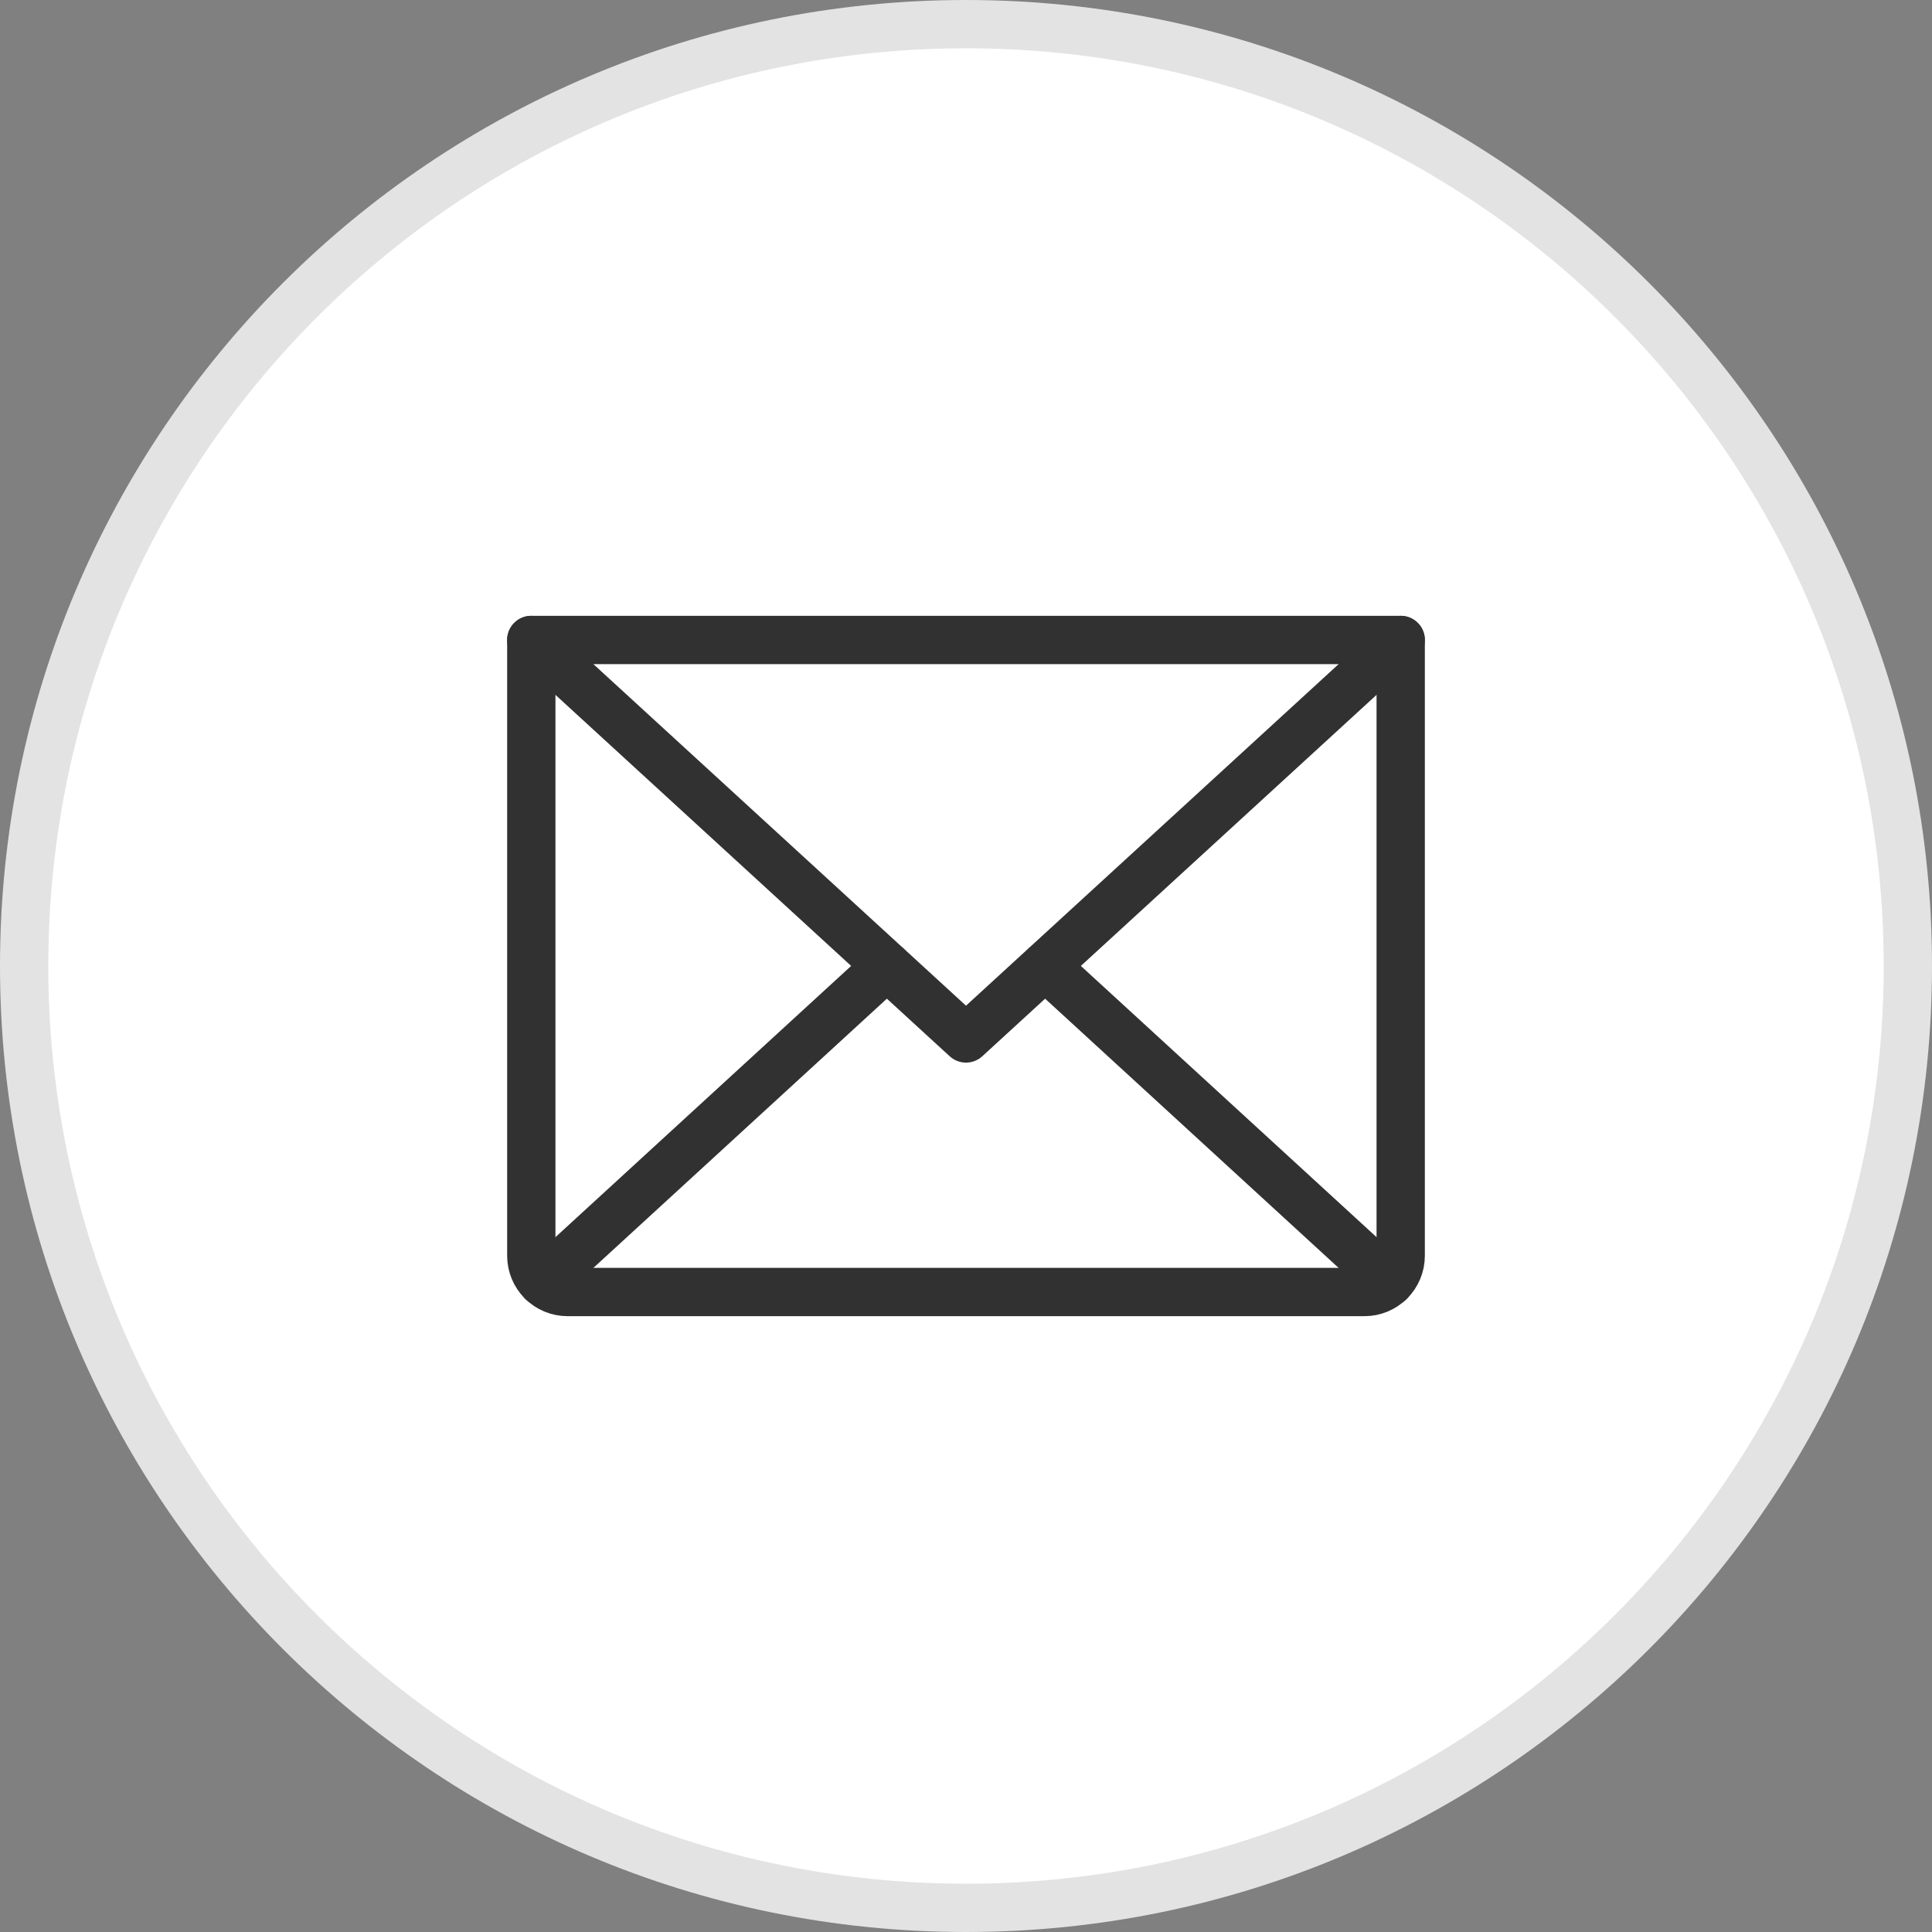
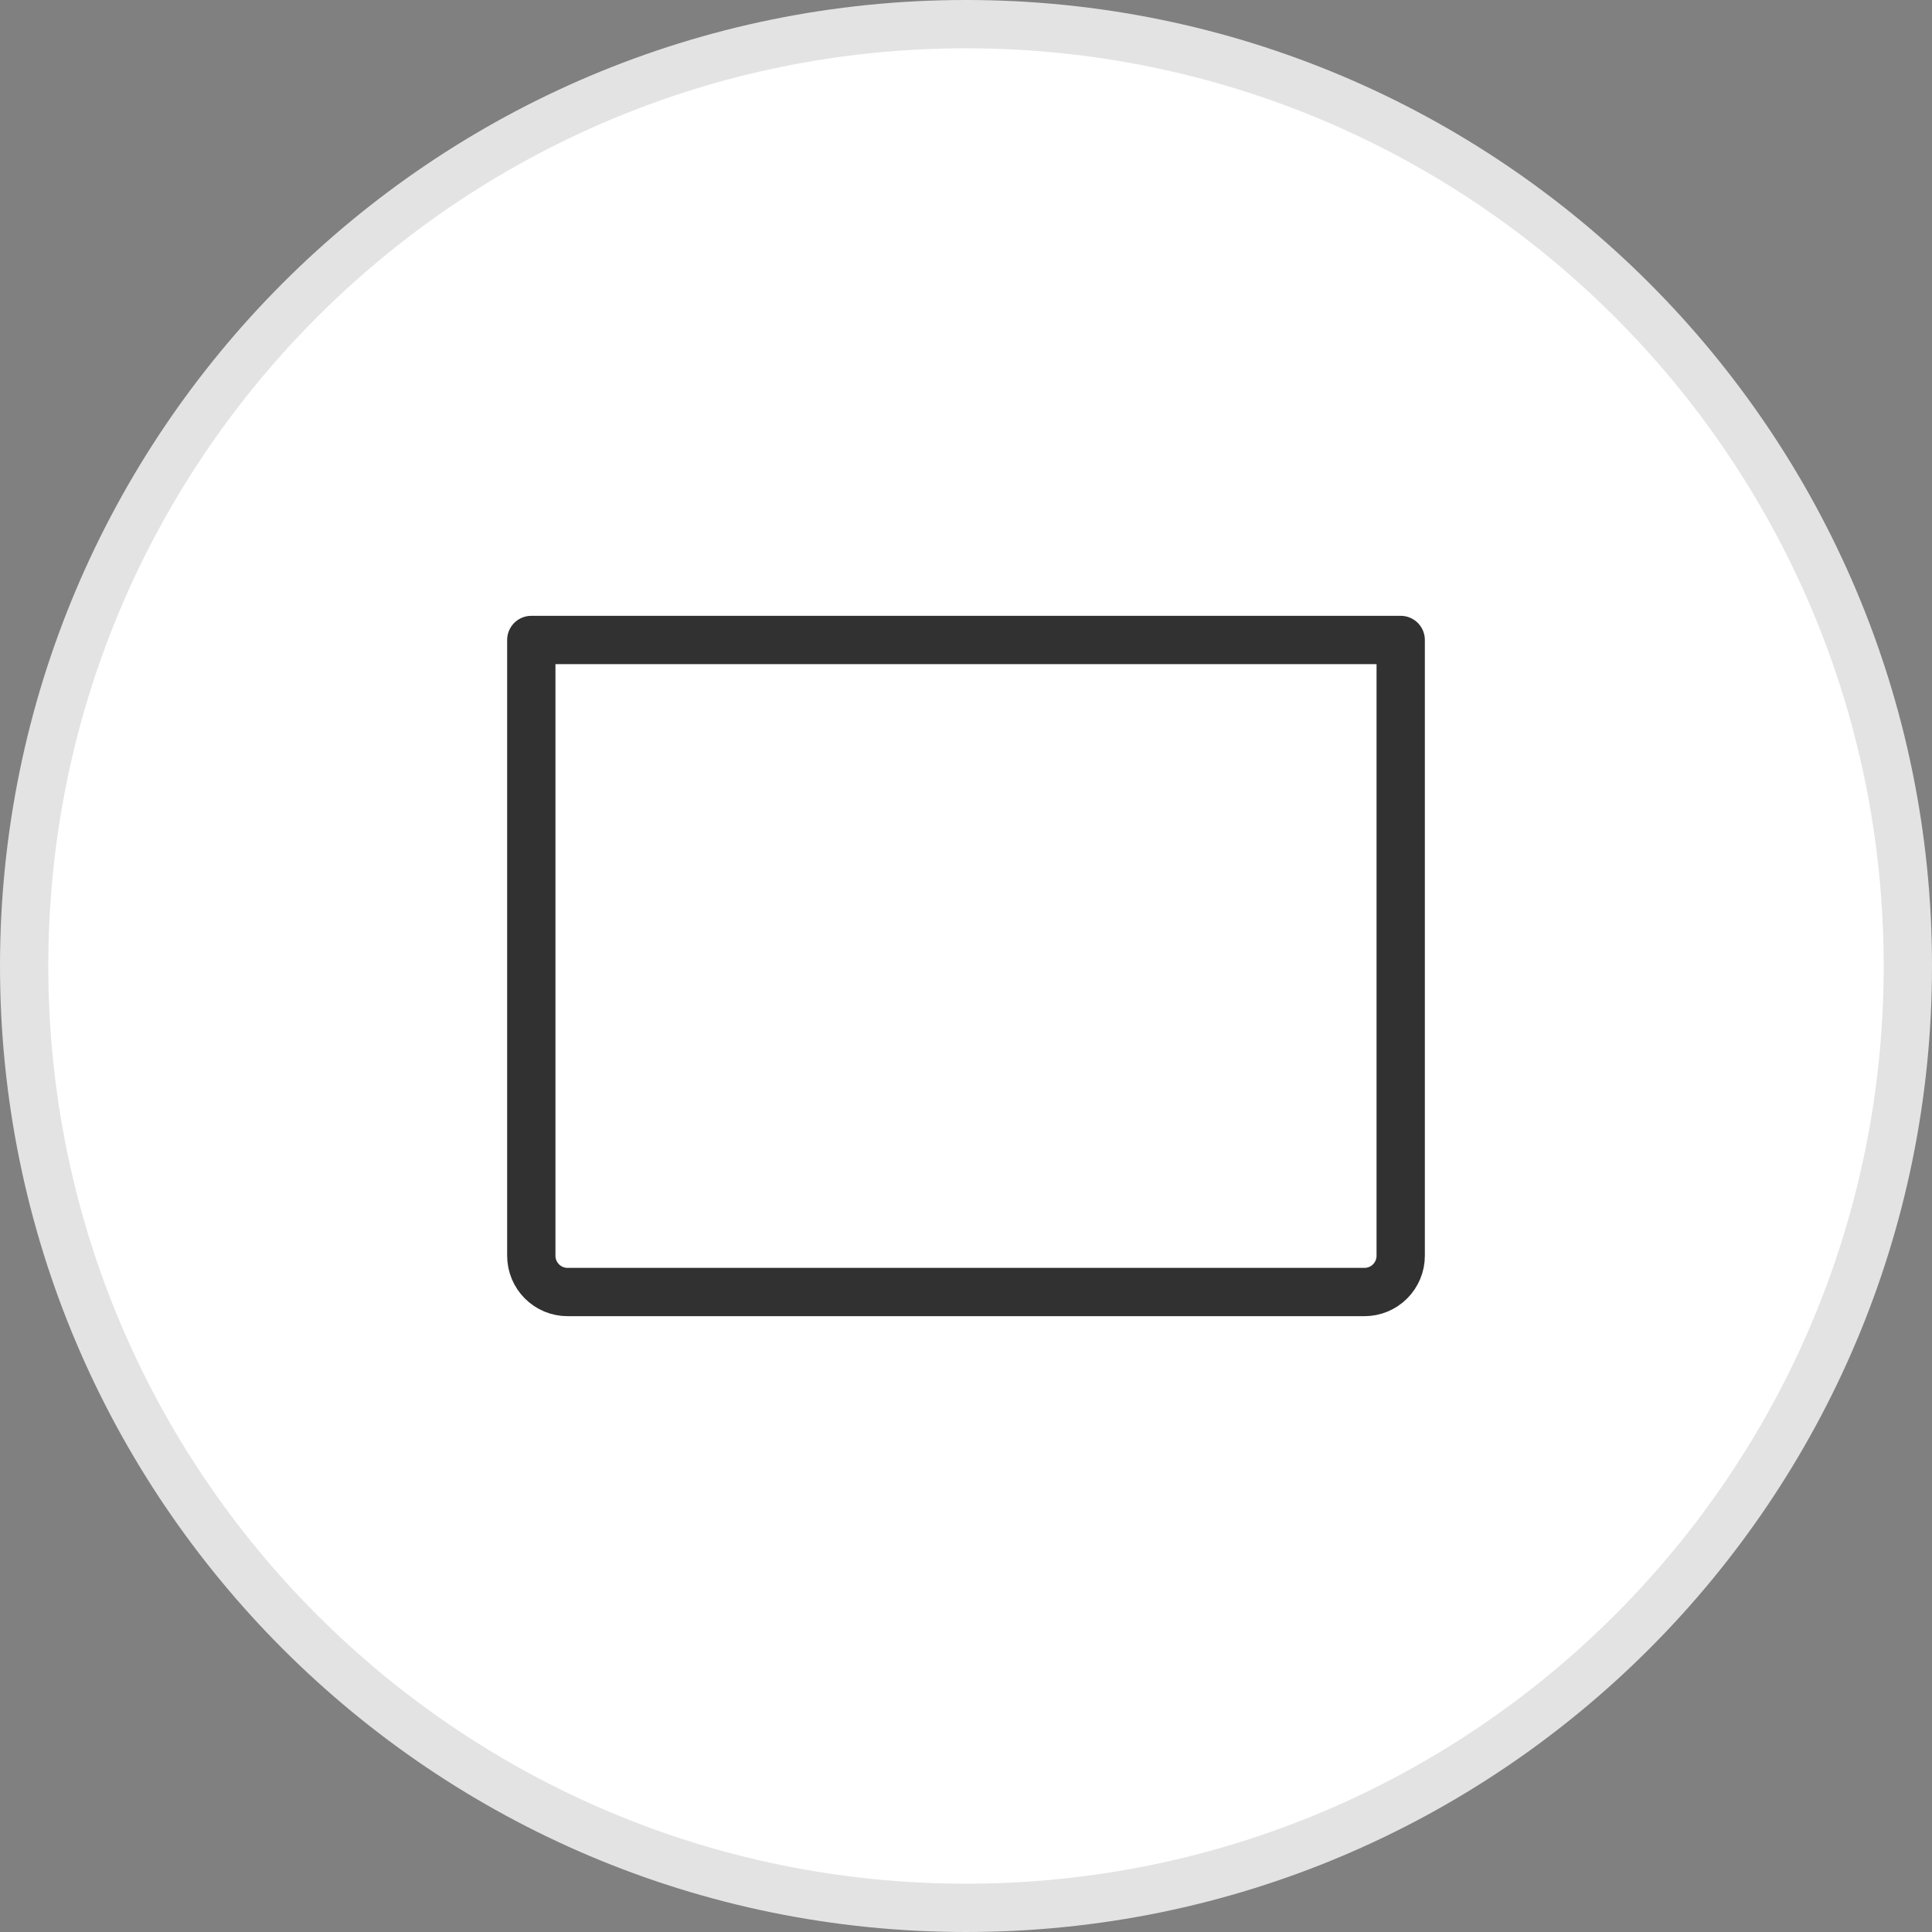
<svg xmlns="http://www.w3.org/2000/svg" width="40" height="40" viewBox="0 0 40 40" fill="none">
  <rect x="0" y="0" width="40" height="40" fill="#808080" stroke="none" />
  <path d="M20 39.5C30.77 39.5 39.5 30.77 39.5 20C39.5 9.23 30.77 0.5 20 0.5C9.23 0.5 0.5 9.23 0.5 20C0.5 30.77 9.23 39.5 20 39.5Z" fill="white" stroke="#E3E3E3" />
  <mask id="mask0_1241_216" style="mask-type:luminance" maskUnits="userSpaceOnUse" x="8" y="8" width="24" height="24">
    <path d="M32 8H8V32H32V8Z" fill="white" />
  </mask>
  <g mask="url(#mask0_1241_216)">
-     <path d="M29 13.25L20 21.5L11 13.25" stroke="#313131" stroke-linecap="round" stroke-linejoin="round" />
    <path d="M11 13.25H29V26C29 26.2 28.92 26.39 28.78 26.53C28.64 26.67 28.45 26.75 28.25 26.75H11.75C11.55 26.75 11.36 26.67 11.22 26.53C11.08 26.39 11 26.2 11 26V13.25Z" stroke="#313131" stroke-linecap="round" stroke-linejoin="round" />
-     <path d="M18.36 20L11.23 26.54" stroke="#313131" stroke-linecap="round" stroke-linejoin="round" />
-     <path d="M28.77 26.54L21.64 20" stroke="#313131" stroke-linecap="round" stroke-linejoin="round" />
  </g>
</svg>